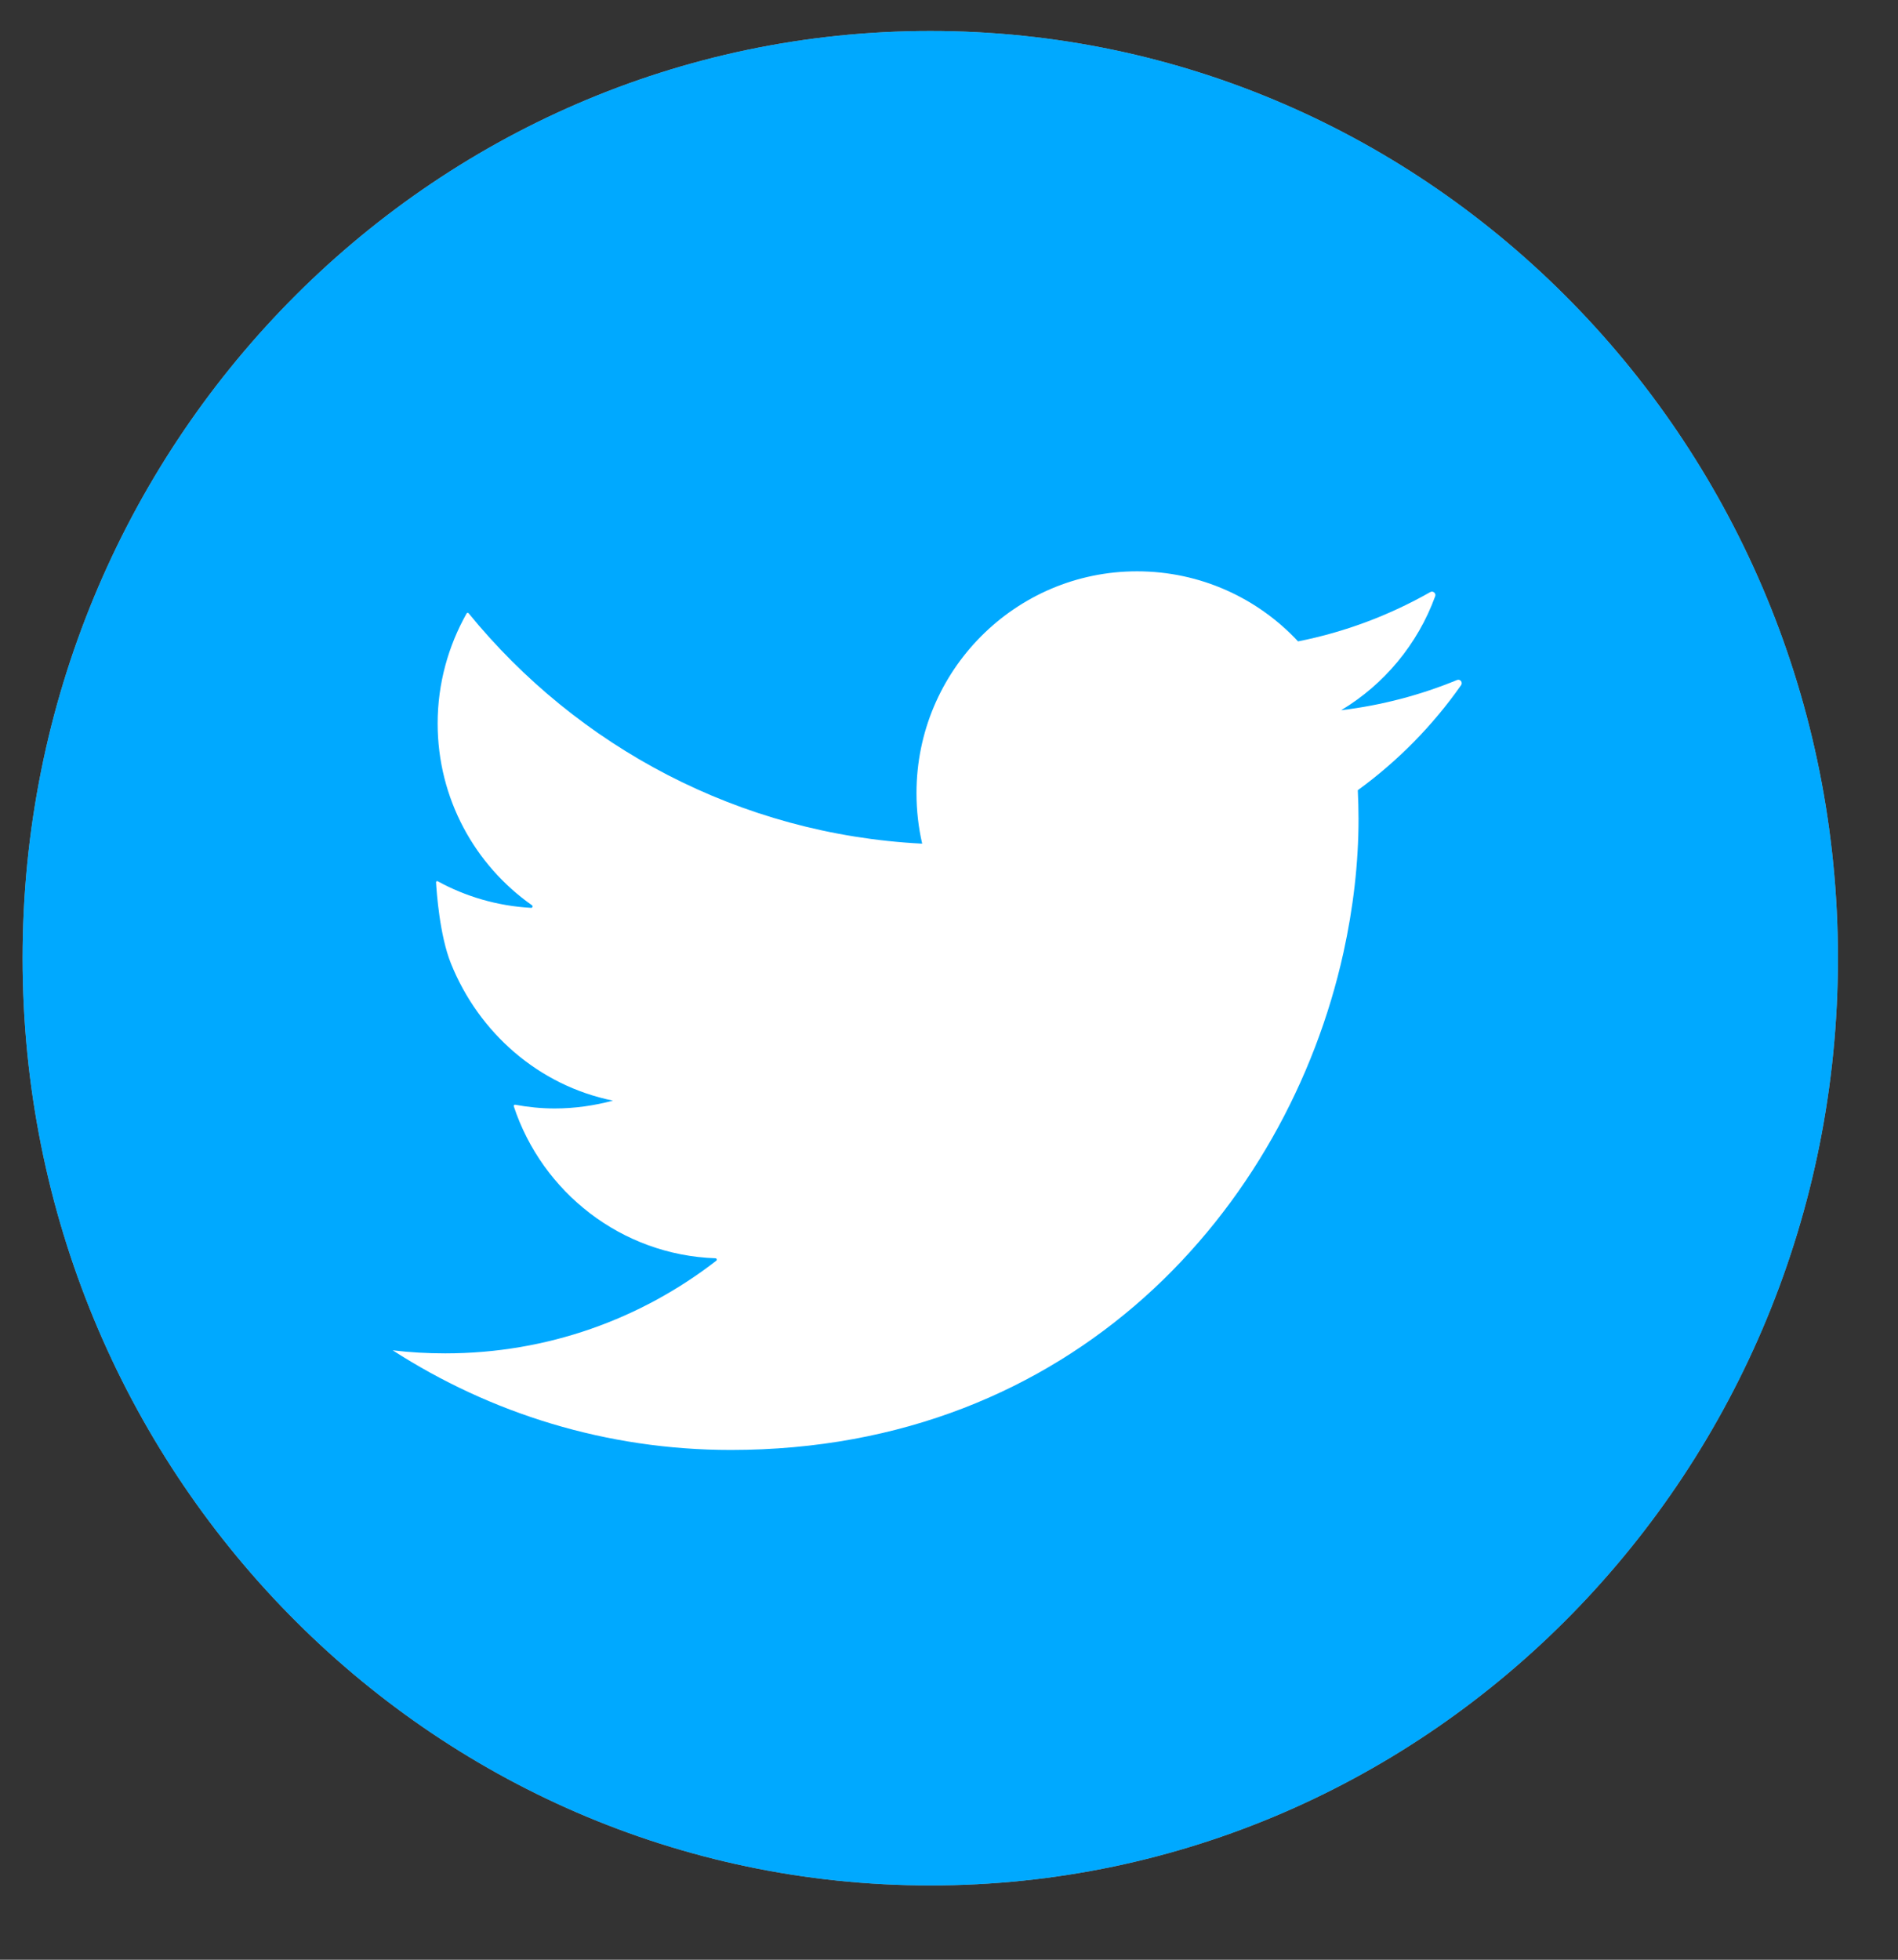
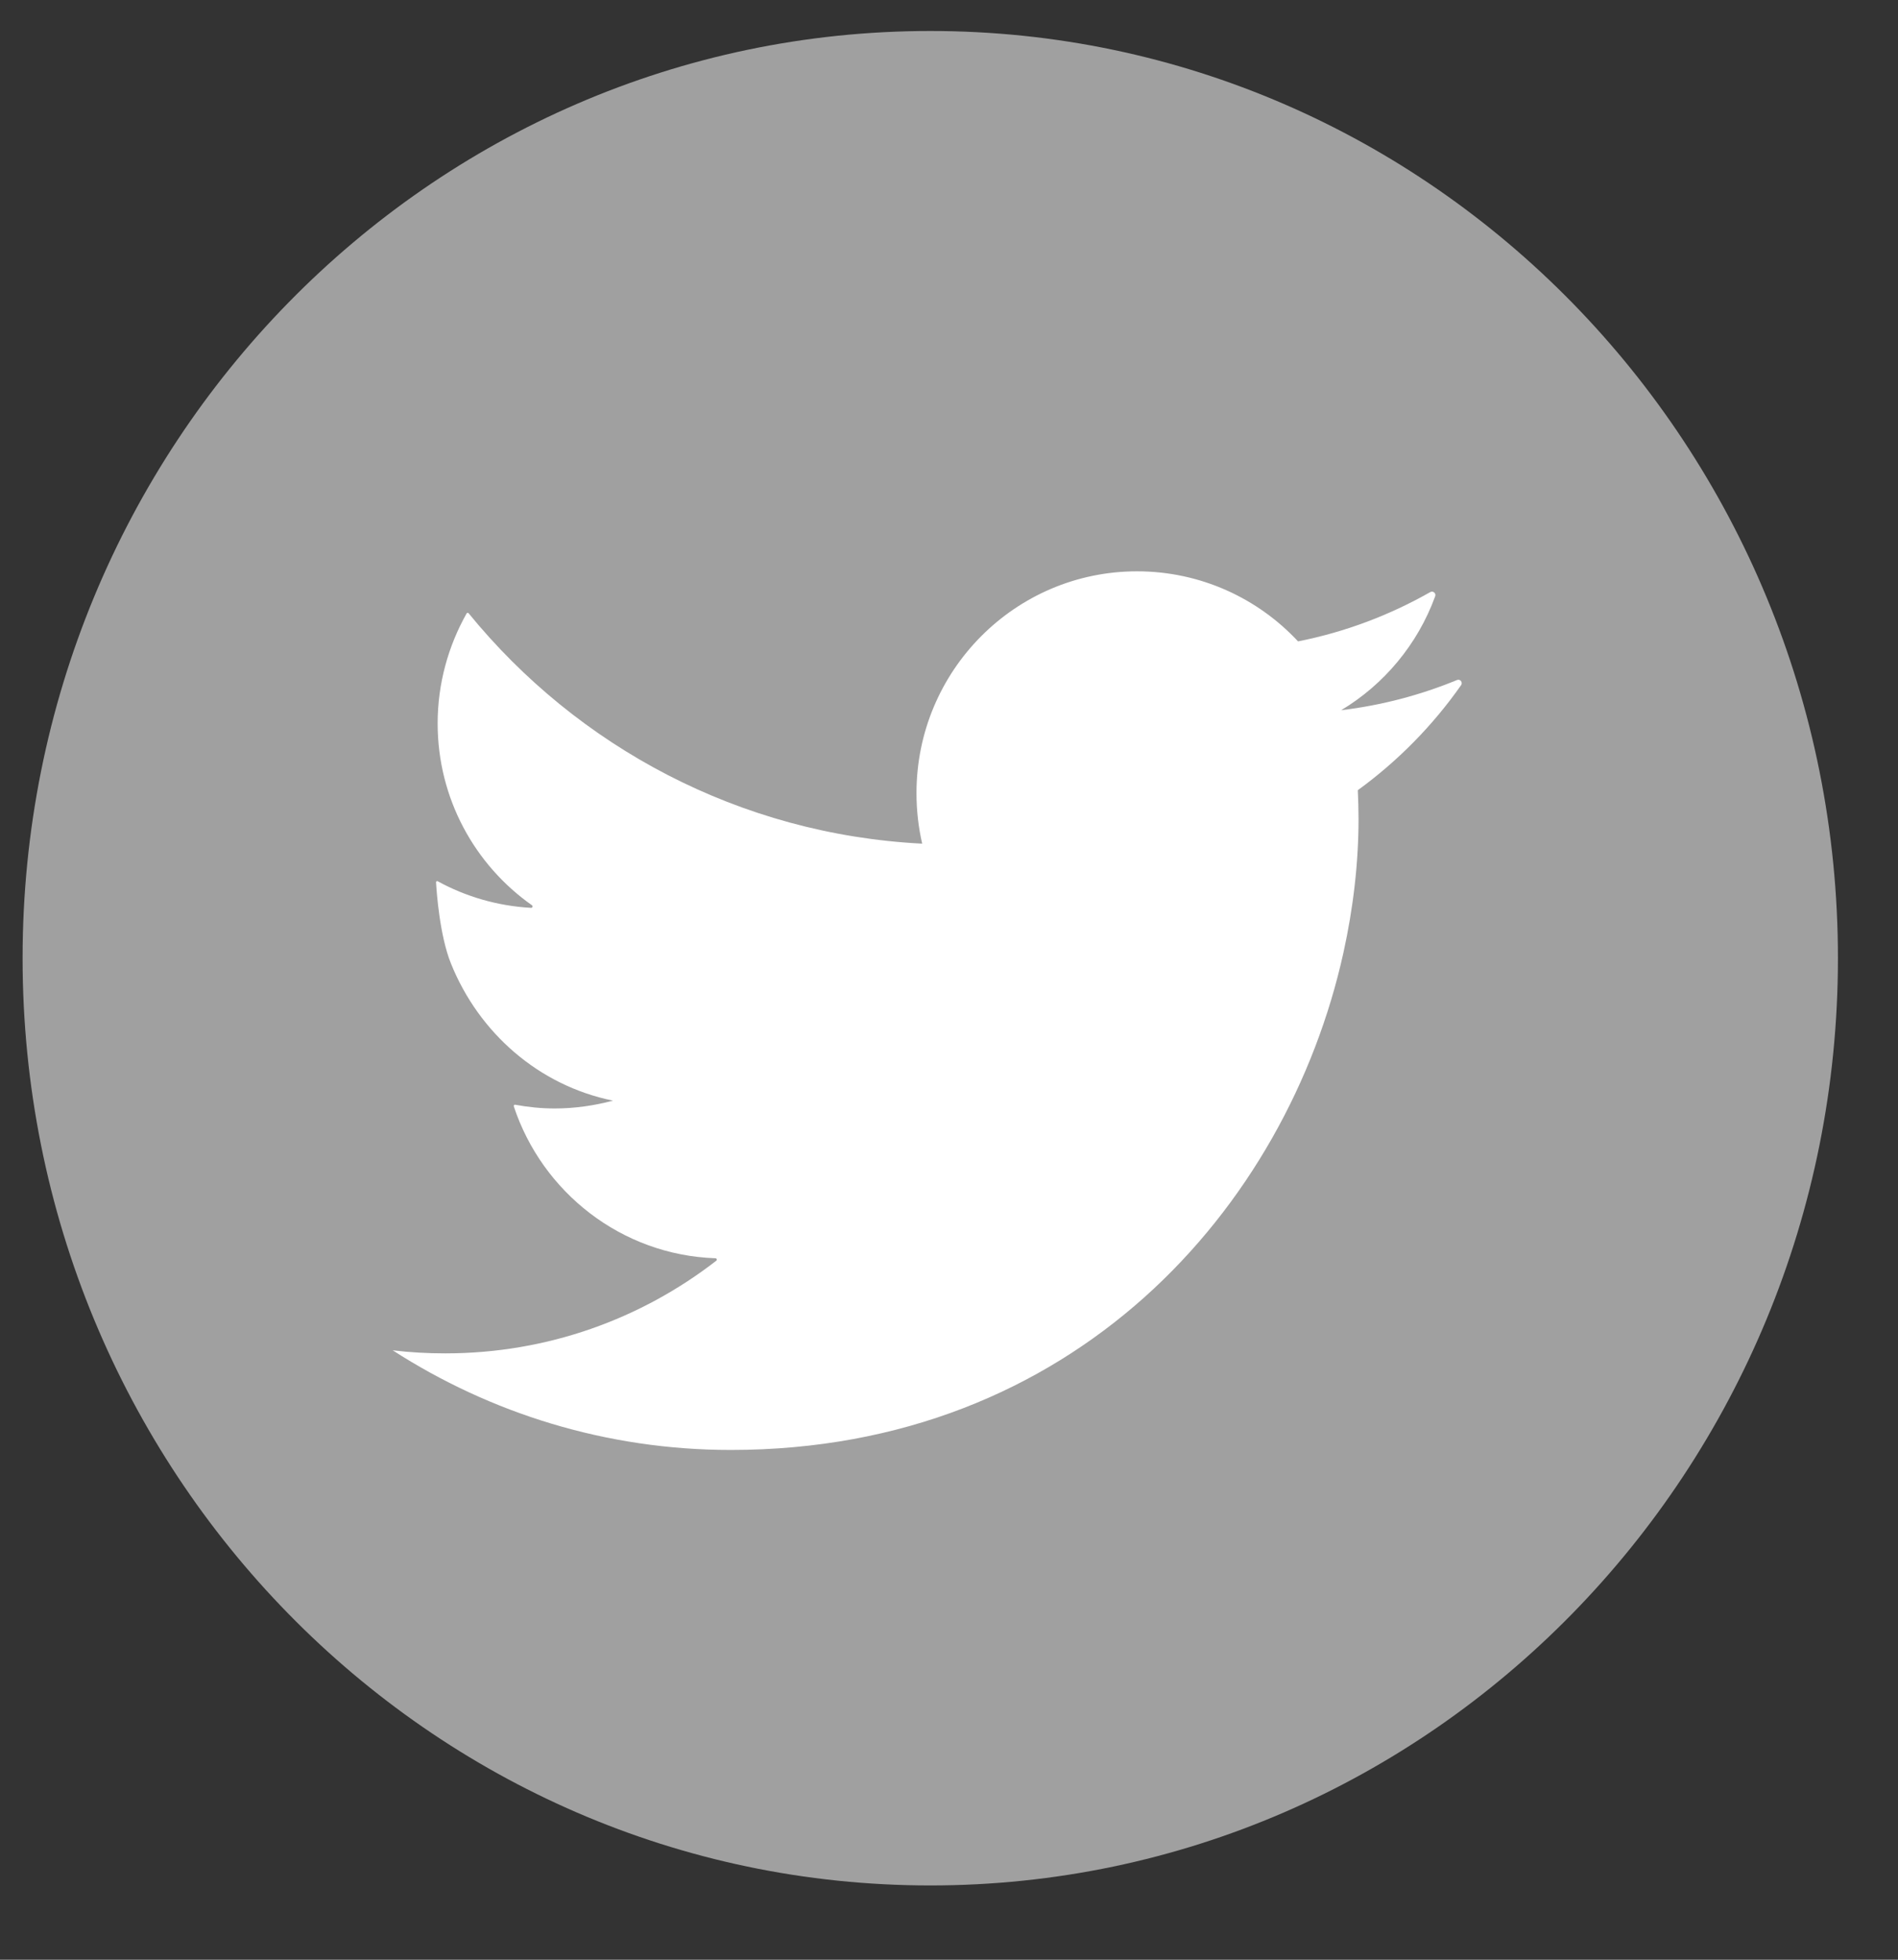
<svg xmlns="http://www.w3.org/2000/svg" width="31" height="32" viewBox="0 0 31 32" fill="none">
  <rect x="0" y="0" width="31" height="32" fill="#333333" stroke="none" />
  <g clip-path="url(#clip0)">
    <path d="M30.019 15.646C30.019 7.286 23.382 0.506 15.195 0.506C7.006 0.506 0.369 7.286 0.369 15.646C0.369 24.007 7.006 30.787 15.195 30.787C23.382 30.787 30.019 24.008 30.019 15.646Z" fill="#A0A0A0" />
-     <path d="M30.019 15.646C30.019 7.286 23.382 0.506 15.195 0.506C7.006 0.506 0.369 7.286 0.369 15.646C0.369 24.007 7.006 30.787 15.195 30.787C23.382 30.787 30.019 24.008 30.019 15.646Z" fill="#00A9FF" />
    <path d="M23.797 11.104C23.203 11.349 22.568 11.517 21.905 11.597C22.608 11.175 23.155 10.52 23.441 9.736C23.459 9.687 23.405 9.642 23.361 9.668C22.699 10.044 21.973 10.32 21.201 10.473C20.545 9.769 19.608 9.329 18.571 9.329C16.583 9.329 14.969 10.951 14.969 12.95C14.969 13.235 15.001 13.511 15.062 13.776C12.078 13.624 9.431 12.192 7.654 10.014C7.645 10.003 7.628 10.005 7.621 10.017C7.323 10.546 7.148 11.16 7.148 11.813C7.148 13.04 7.757 14.127 8.689 14.782C8.707 14.795 8.697 14.825 8.675 14.824C8.125 14.794 7.606 14.64 7.149 14.39C7.136 14.383 7.121 14.392 7.122 14.407C7.131 14.566 7.181 15.276 7.365 15.732C7.819 16.862 8.797 17.726 10.012 17.972C9.708 18.053 9.388 18.1 9.06 18.1C8.841 18.1 8.626 18.078 8.414 18.039C8.399 18.036 8.387 18.051 8.392 18.066C8.856 19.468 10.149 20.493 11.686 20.546C11.707 20.547 11.715 20.573 11.699 20.586C10.473 21.536 8.941 22.099 7.272 22.099C6.98 22.099 6.697 22.083 6.414 22.049C8.008 23.076 9.902 23.676 11.936 23.676C14.739 23.676 17.004 22.689 18.686 21.188C20.382 19.673 21.483 17.634 21.942 15.557C22.103 14.827 22.189 14.09 22.189 13.371C22.189 13.215 22.184 13.058 22.177 12.903C22.828 12.43 23.401 11.848 23.864 11.188C23.896 11.142 23.849 11.082 23.797 11.104Z" fill="white" />
  </g>
  <defs>
    <clipPath id="clip0">
      <rect width="30.55" height="31.2" fill="white" />
    </clipPath>
  </defs>
</svg>